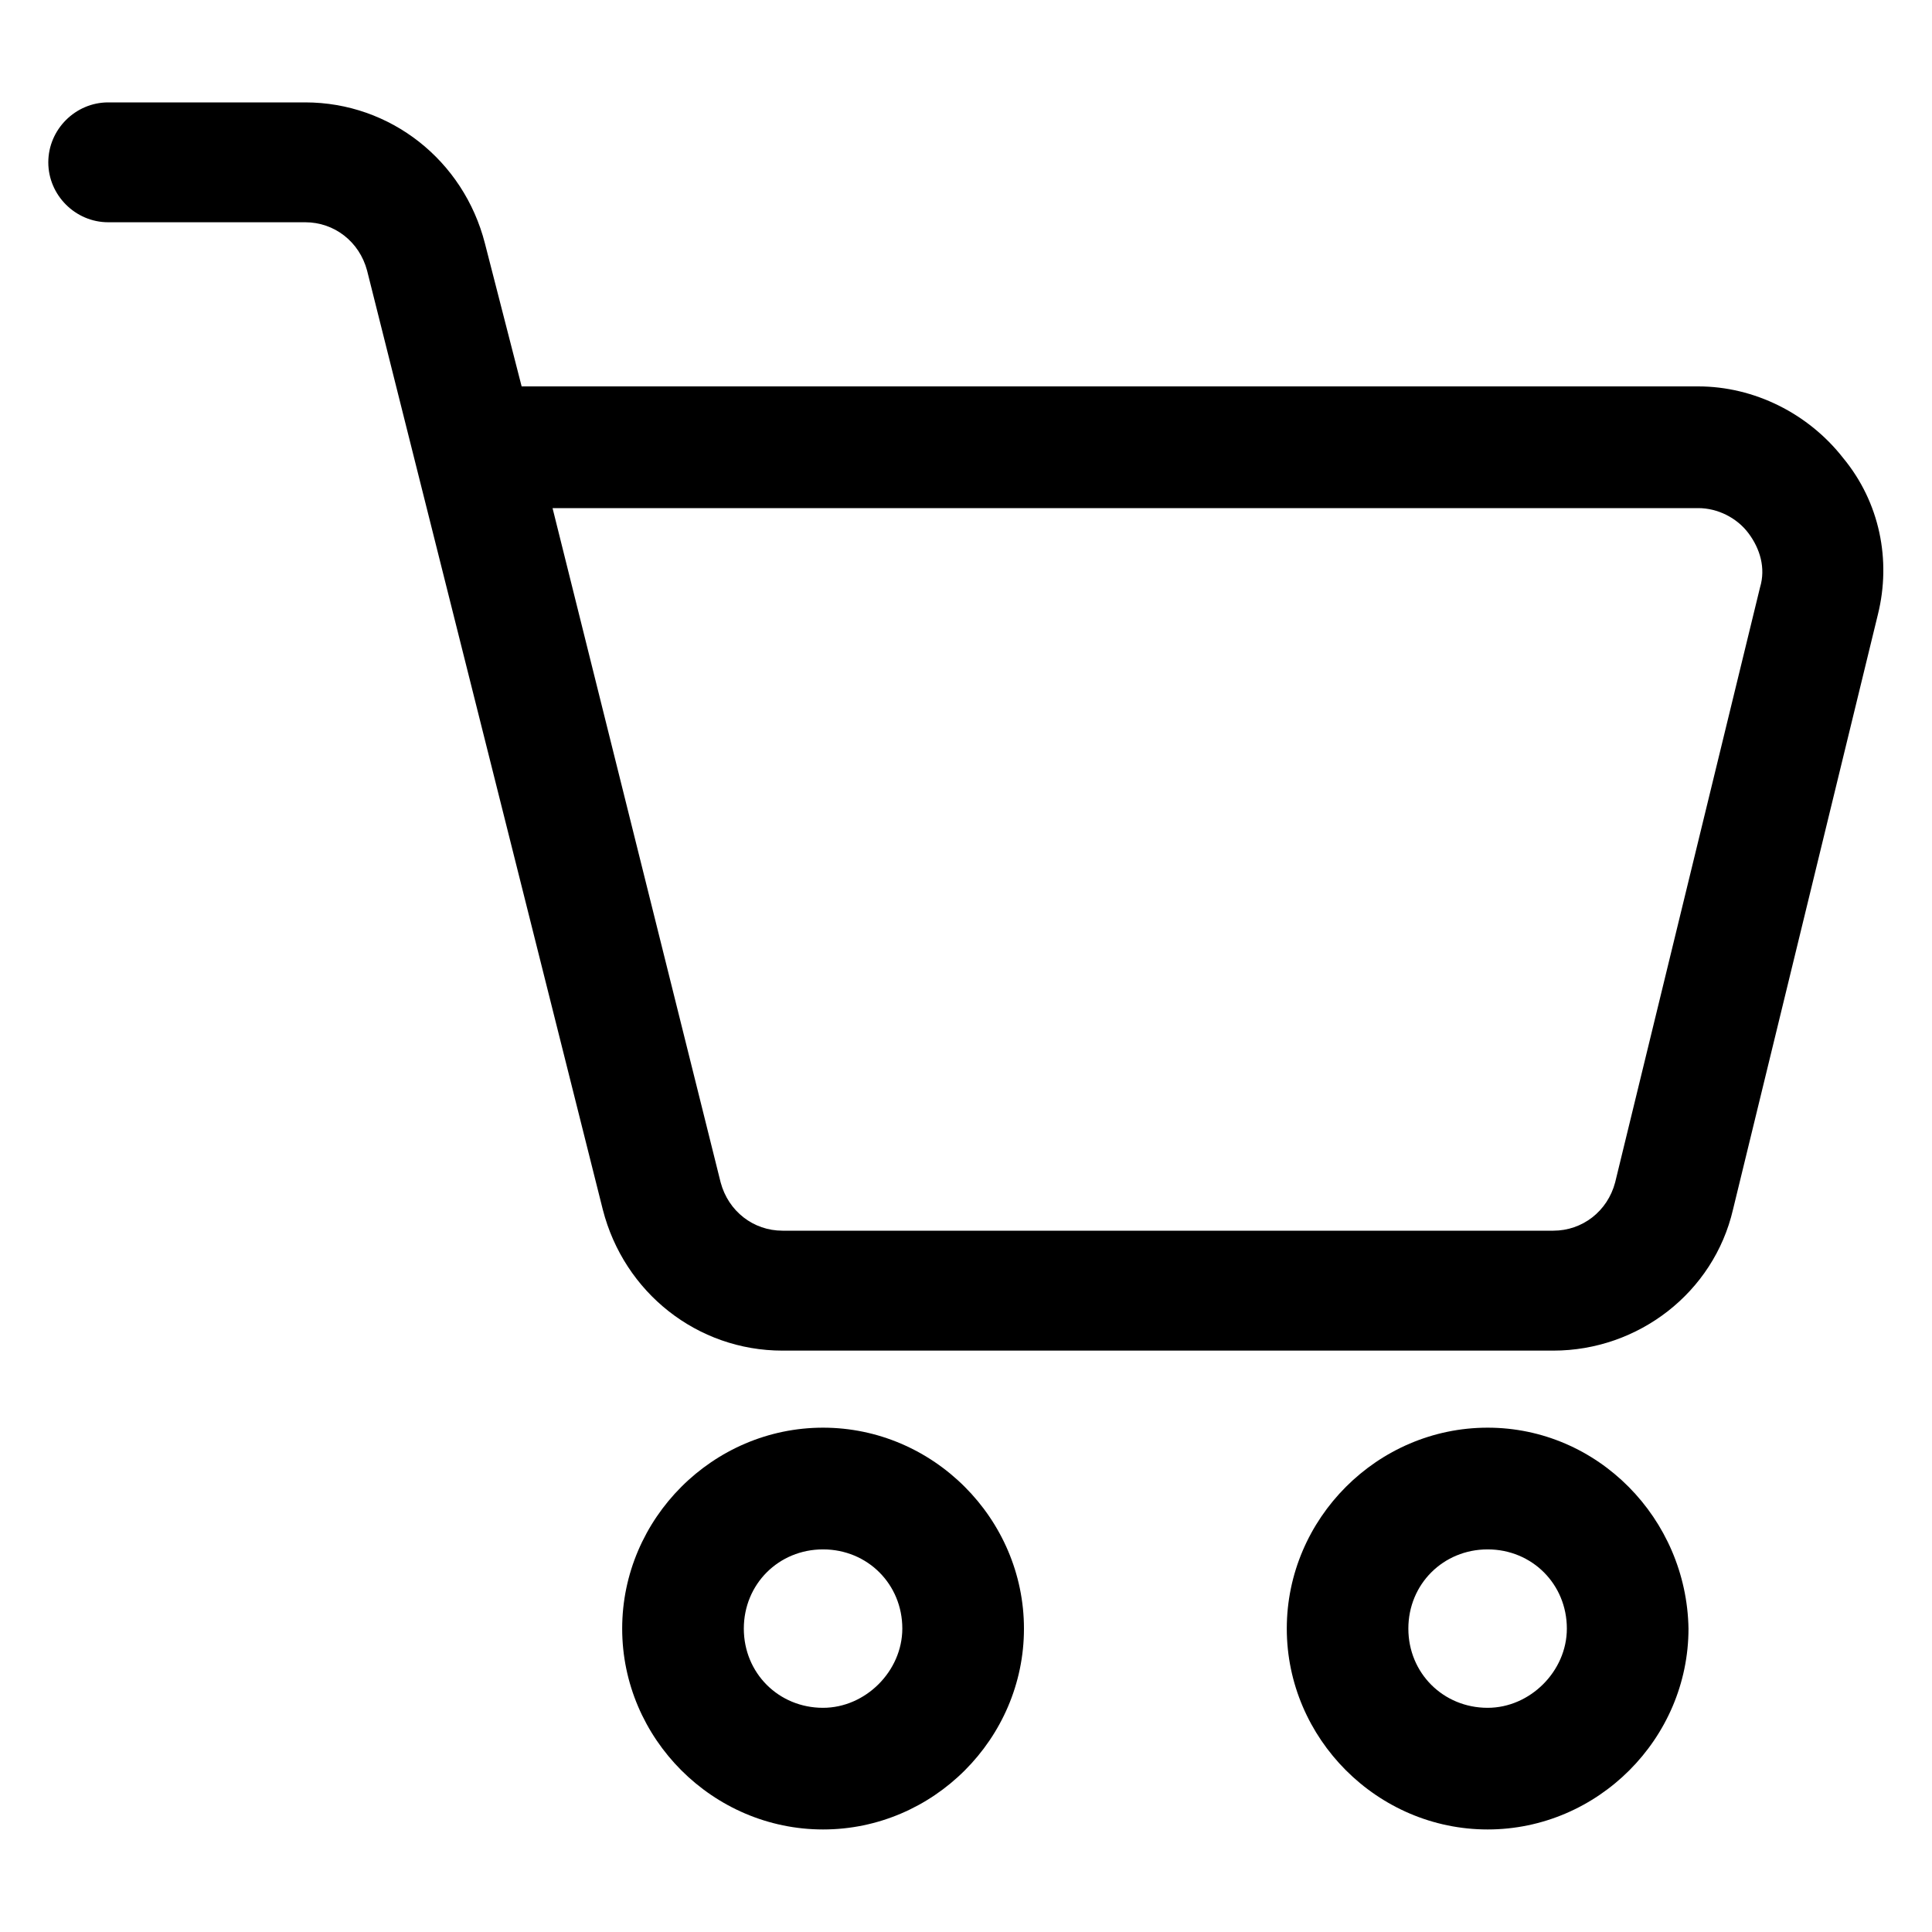
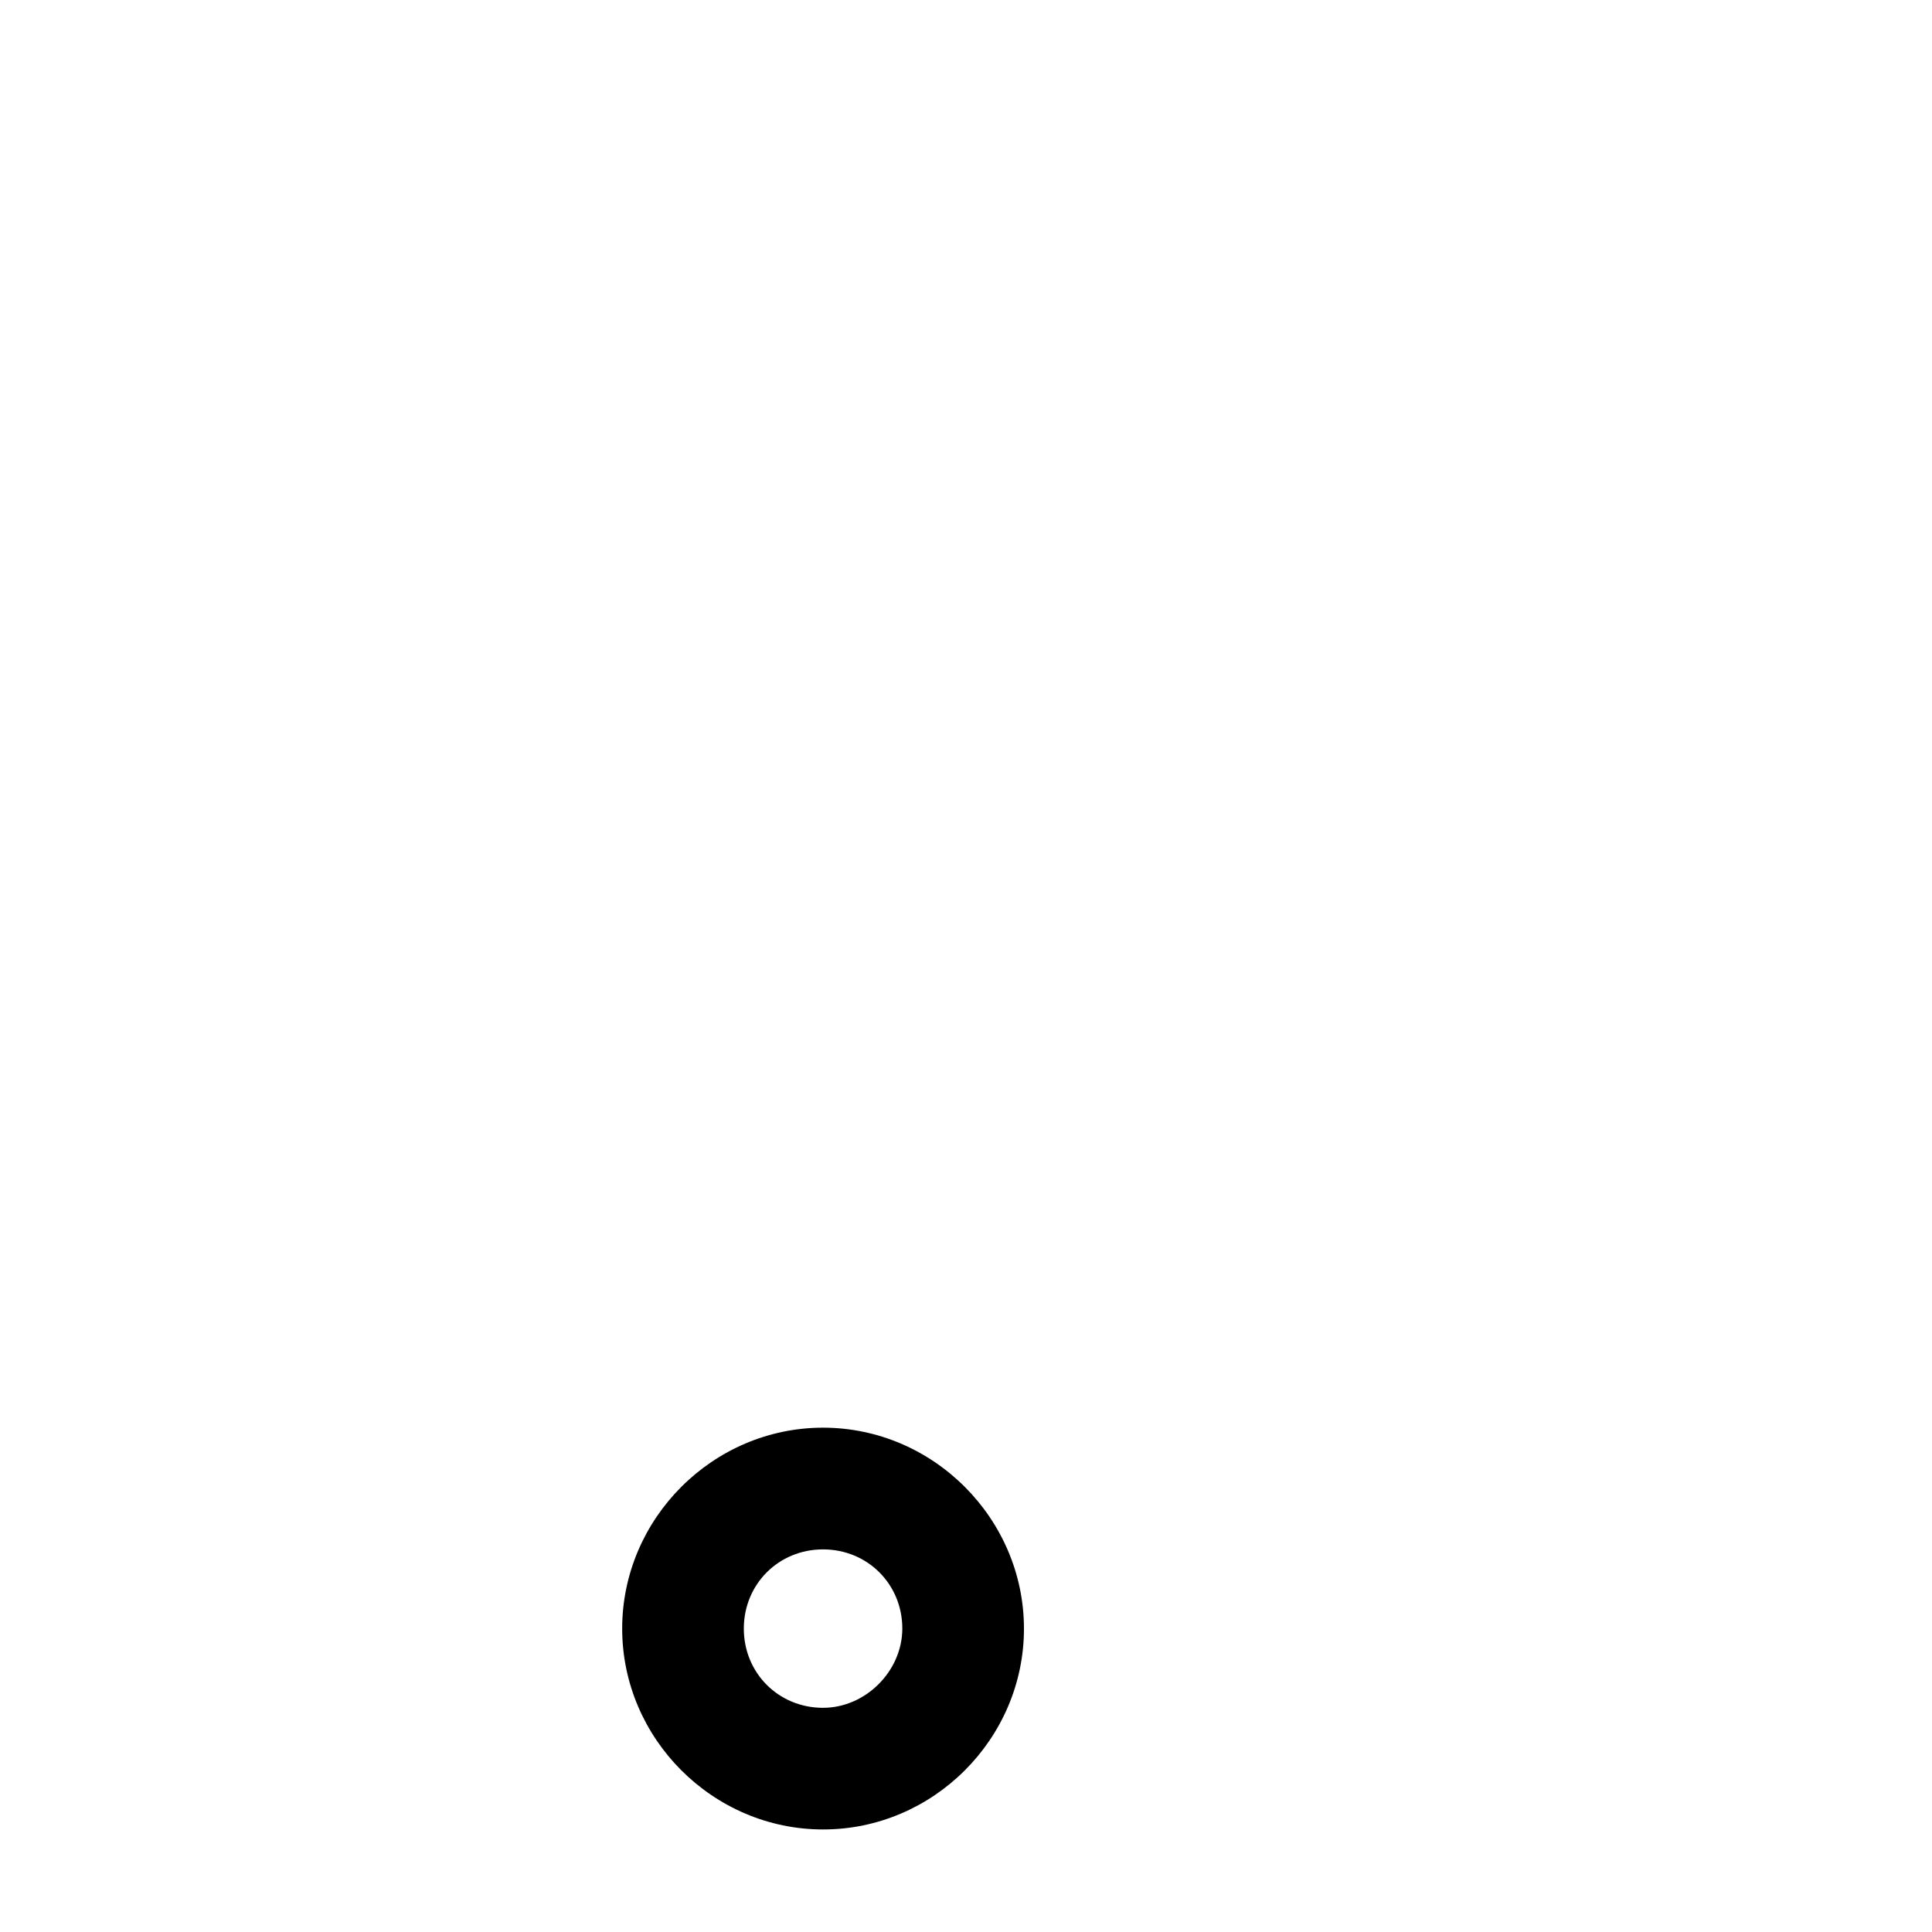
<svg xmlns="http://www.w3.org/2000/svg" width="26" height="26" viewBox="0 0 26 26" fill="none">
-   <path d="M24.803 6.162C24.335 5.564 23.607 5.2 22.854 5.2H7.02L6.526 3.276C6.24 2.158 5.253 1.378 4.108 1.378H1.456C1.015 1.378 0.65 1.742 0.65 2.185C0.65 2.626 1.014 2.991 1.456 2.991H4.108C4.498 2.991 4.836 3.251 4.94 3.641L8.112 16.277C8.398 17.396 9.385 18.176 10.53 18.176H20.903C22.047 18.176 23.062 17.396 23.322 16.277L25.272 8.269C25.453 7.54 25.298 6.76 24.803 6.162L24.803 6.162ZM23.686 7.904L21.736 15.912C21.633 16.302 21.294 16.562 20.904 16.562H10.53C10.14 16.562 9.802 16.302 9.698 15.912L7.436 6.838H22.855C23.115 6.838 23.375 6.968 23.531 7.177C23.686 7.384 23.764 7.644 23.686 7.904L23.686 7.904Z" fill="black" />
  <path d="M11.076 19.213C9.595 19.213 8.373 20.435 8.373 21.917C8.373 23.399 9.595 24.62 11.076 24.62C12.558 24.621 13.78 23.4 13.78 21.918C13.78 20.436 12.558 19.213 11.076 19.213V19.213ZM11.076 22.983C10.478 22.983 10.01 22.515 10.01 21.917C10.01 21.319 10.478 20.851 11.076 20.851C11.675 20.851 12.143 21.319 12.143 21.917C12.142 22.49 11.648 22.983 11.076 22.983Z" fill="black" />
-   <path d="M20.02 19.213C18.538 19.213 17.317 20.435 17.317 21.917C17.317 23.398 18.538 24.62 20.02 24.62C21.502 24.62 22.723 23.398 22.723 21.917C22.698 20.436 21.502 19.213 20.02 19.213ZM20.02 22.983C19.422 22.983 18.953 22.515 18.953 21.917C18.953 21.319 19.422 20.851 20.02 20.851C20.618 20.851 21.086 21.319 21.086 21.917C21.086 22.49 20.592 22.983 20.02 22.983Z" fill="black" />
</svg>